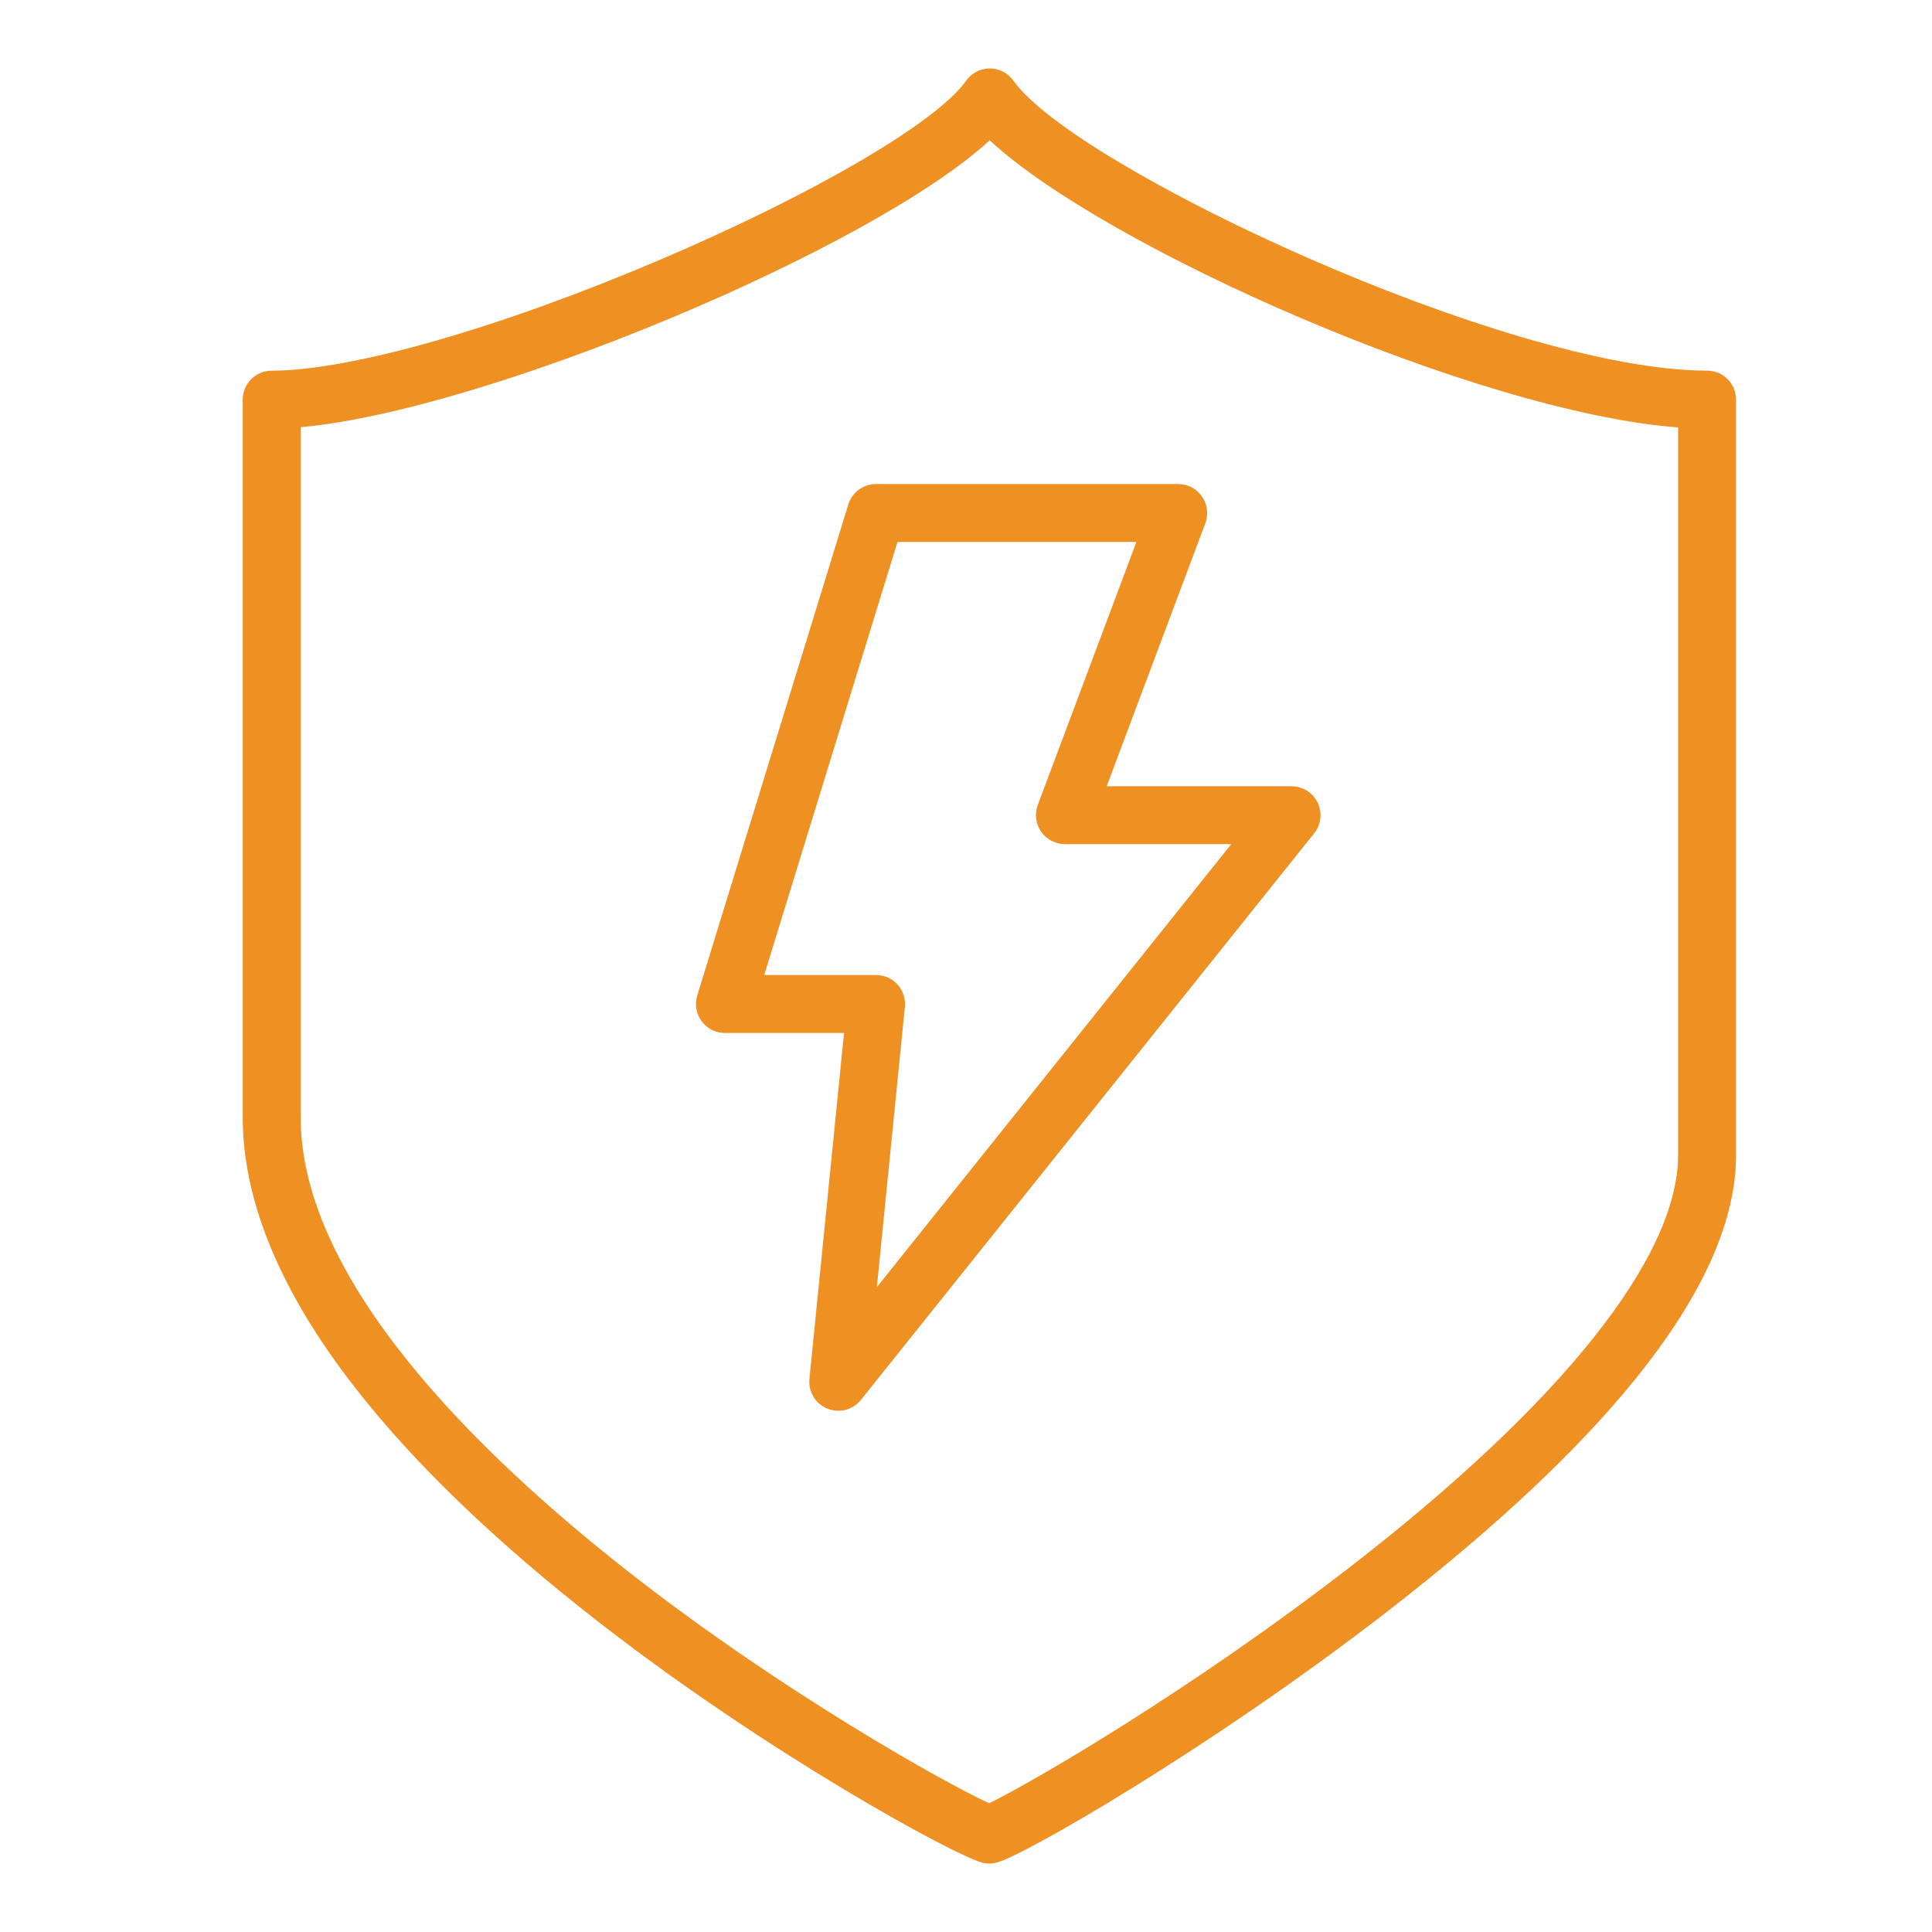
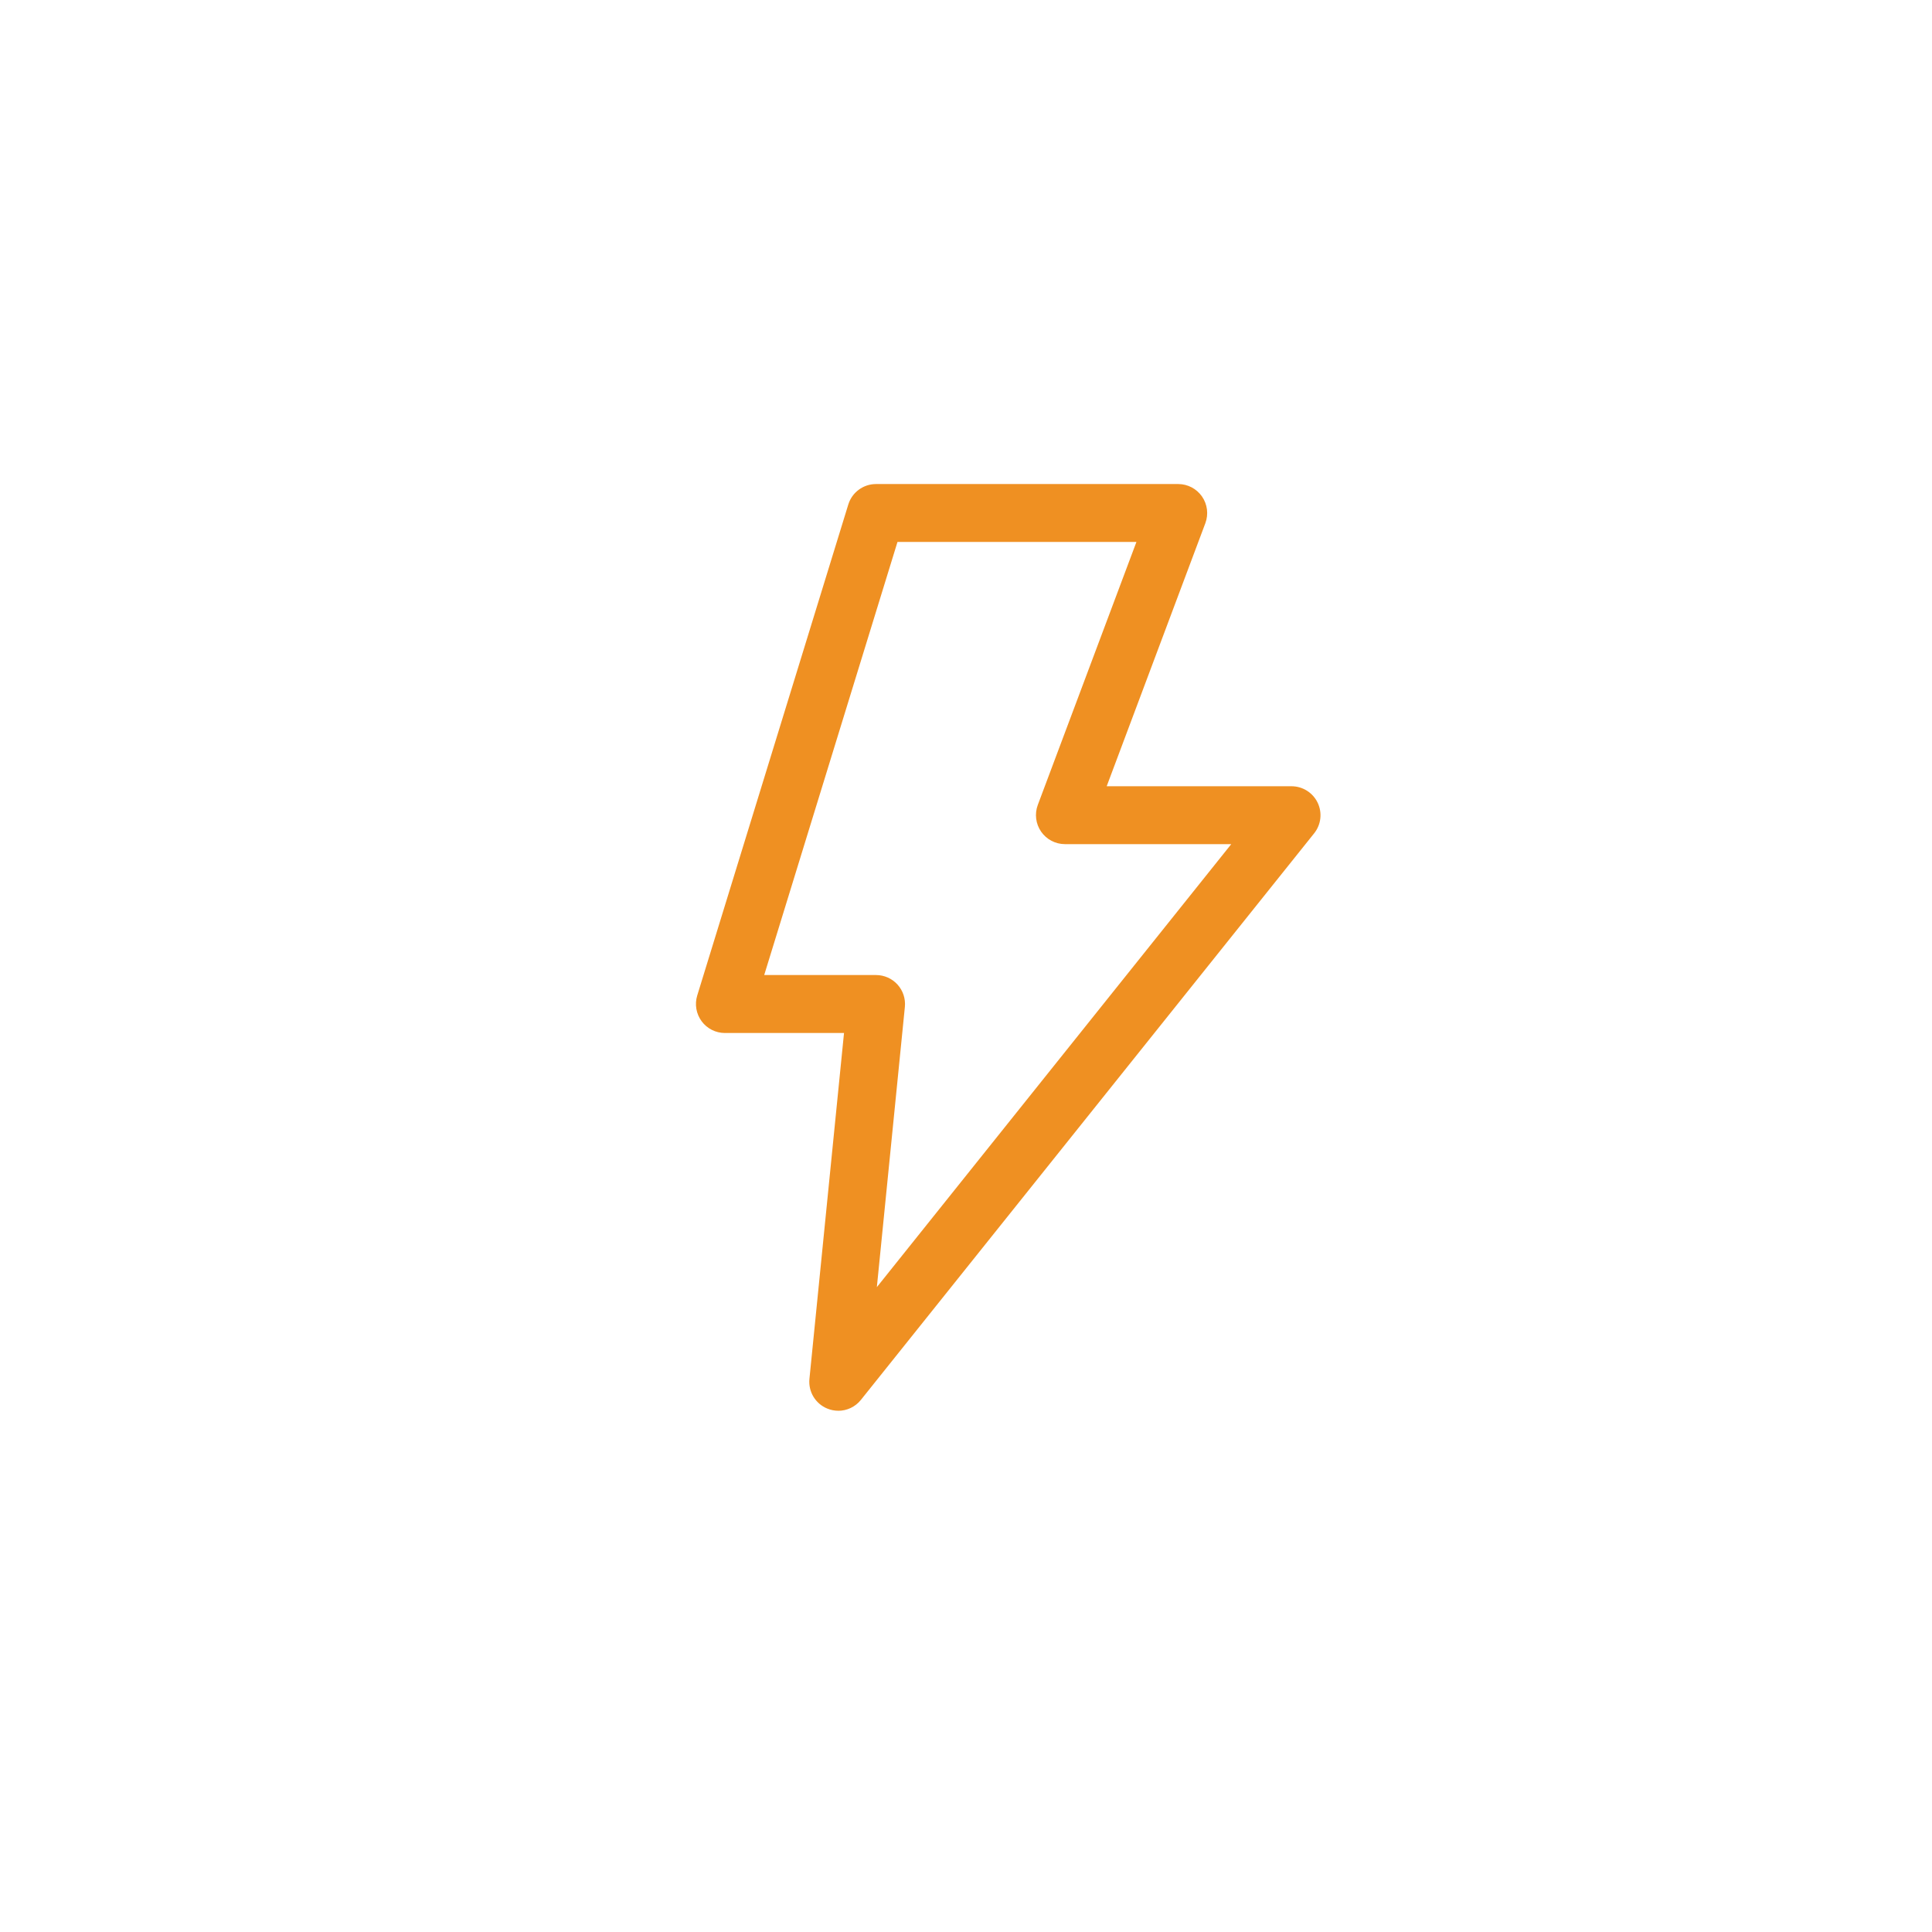
<svg xmlns="http://www.w3.org/2000/svg" id="Calque_1" viewBox="0 0 500 500">
  <defs>
    <style>.cls-1{fill:#ef9022;}</style>
  </defs>
-   <path class="cls-1" d="M256.05,482.28c-.65,0-1.3-.08-1.93-.25-7.05-1.88-54.91-27.77-99.41-62.42-26.41-20.56-47.52-40.87-62.73-60.37-19.35-24.79-29.16-48.37-29.16-70.07V103.43c0-4.14,3.36-7.5,7.5-7.5,20.52,0,59.2-11.07,100.94-28.89,39.58-16.9,71.23-35.44,78.77-46.14,1.4-2,3.69-3.18,6.13-3.18h0c2.44,0,4.73,1.19,6.13,3.18,15.73,22.34,127.79,75.02,179.5,75.02,4.14,0,7.5,3.36,7.5,7.5v195.52c0,32.27-30.93,72.45-91.93,119.4-44.42,34.2-92.02,61.71-99.38,63.68-.63,.17-1.28,.25-1.94,.25ZM77.81,110.56v178.6c0,42.33,46.25,87.41,85.04,117.77,39.74,31.1,82.12,54.72,93.13,59.75,10.51-5.07,51.85-28.97,93.49-61.2,54.7-42.33,84.82-80.16,84.82-106.55V110.62c-52.27-4-148.49-46.65-178.15-74.31-30.43,28.05-130.26,69.92-178.33,74.25Z" />
  <path class="cls-1" d="M216.94,365.1c-.95,0-1.91-.18-2.83-.56-3.08-1.25-4.96-4.38-4.63-7.69l8.95-89.51h-30.82c-2.38,0-4.62-1.13-6.03-3.04-1.41-1.92-1.84-4.39-1.14-6.66l39.1-127.08c.97-3.15,3.88-5.29,7.17-5.29h78.21c2.46,0,4.76,1.21,6.16,3.23,1.4,2.02,1.72,4.6,.86,6.91l-25.53,68.07h47.83c2.88,0,5.51,1.65,6.76,4.25s.9,5.68-.9,7.93l-117.31,146.64c-1.46,1.82-3.63,2.81-5.86,2.81Zm-19.17-112.76h28.95c2.12,0,4.14,.9,5.56,2.47,1.42,1.57,2.11,3.67,1.9,5.78l-7.25,72.52,91.72-114.65h-43.05c-2.46,0-4.76-1.21-6.16-3.23-1.4-2.02-1.72-4.6-.86-6.91l25.53-68.07h-61.84l-34.49,112.08Z" />
</svg>